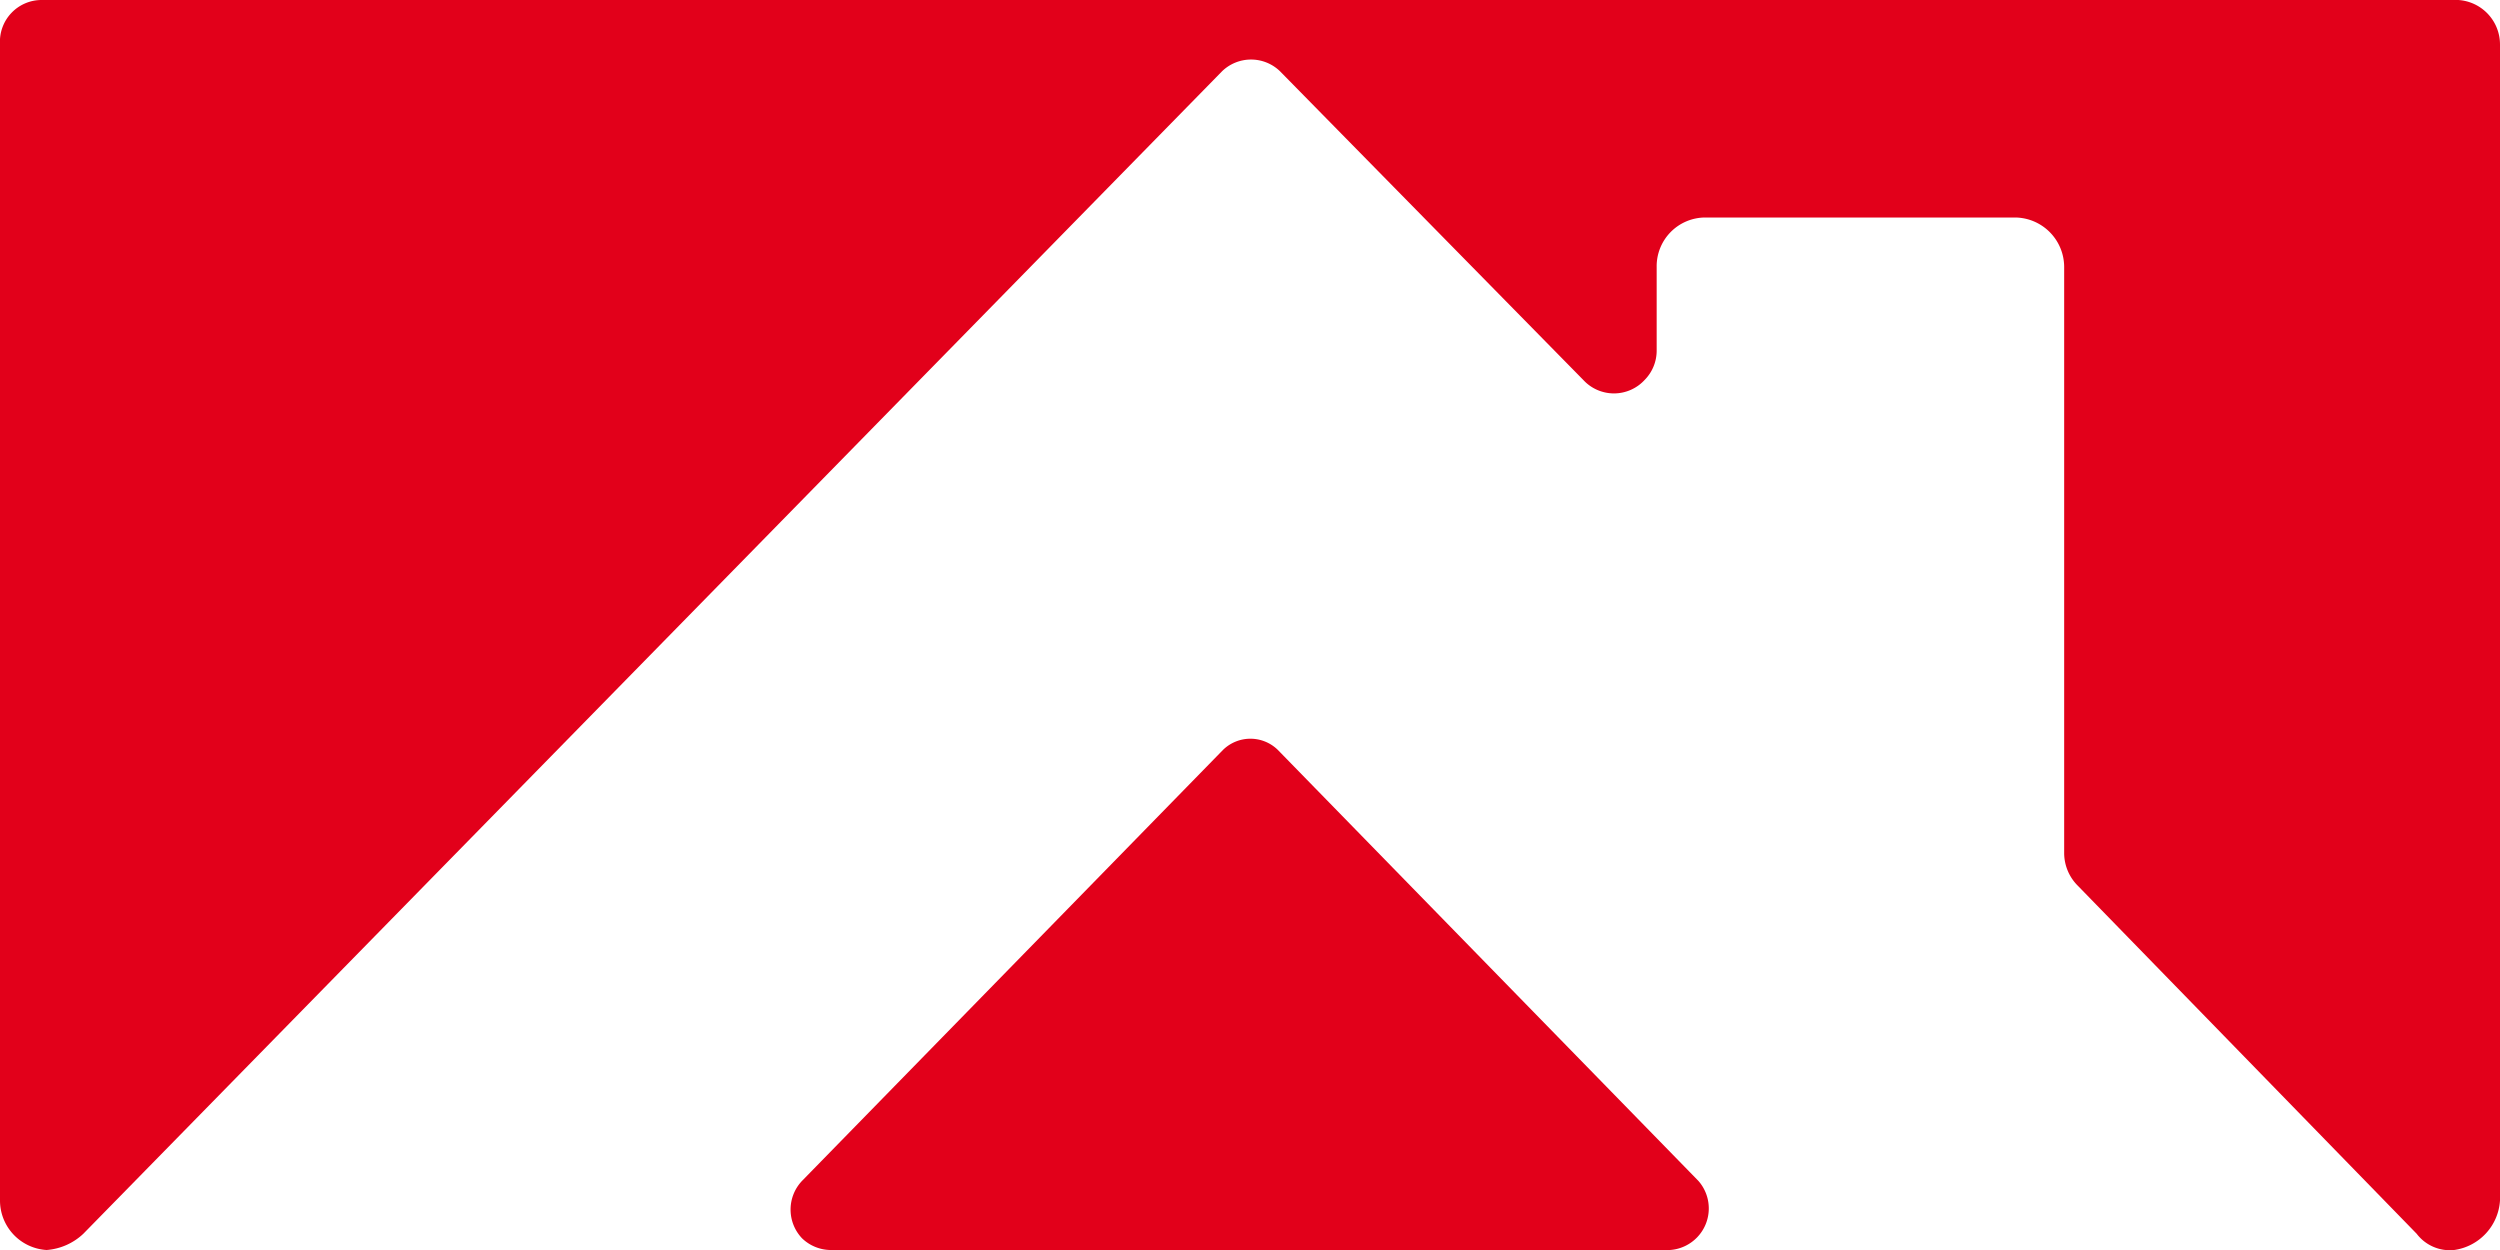
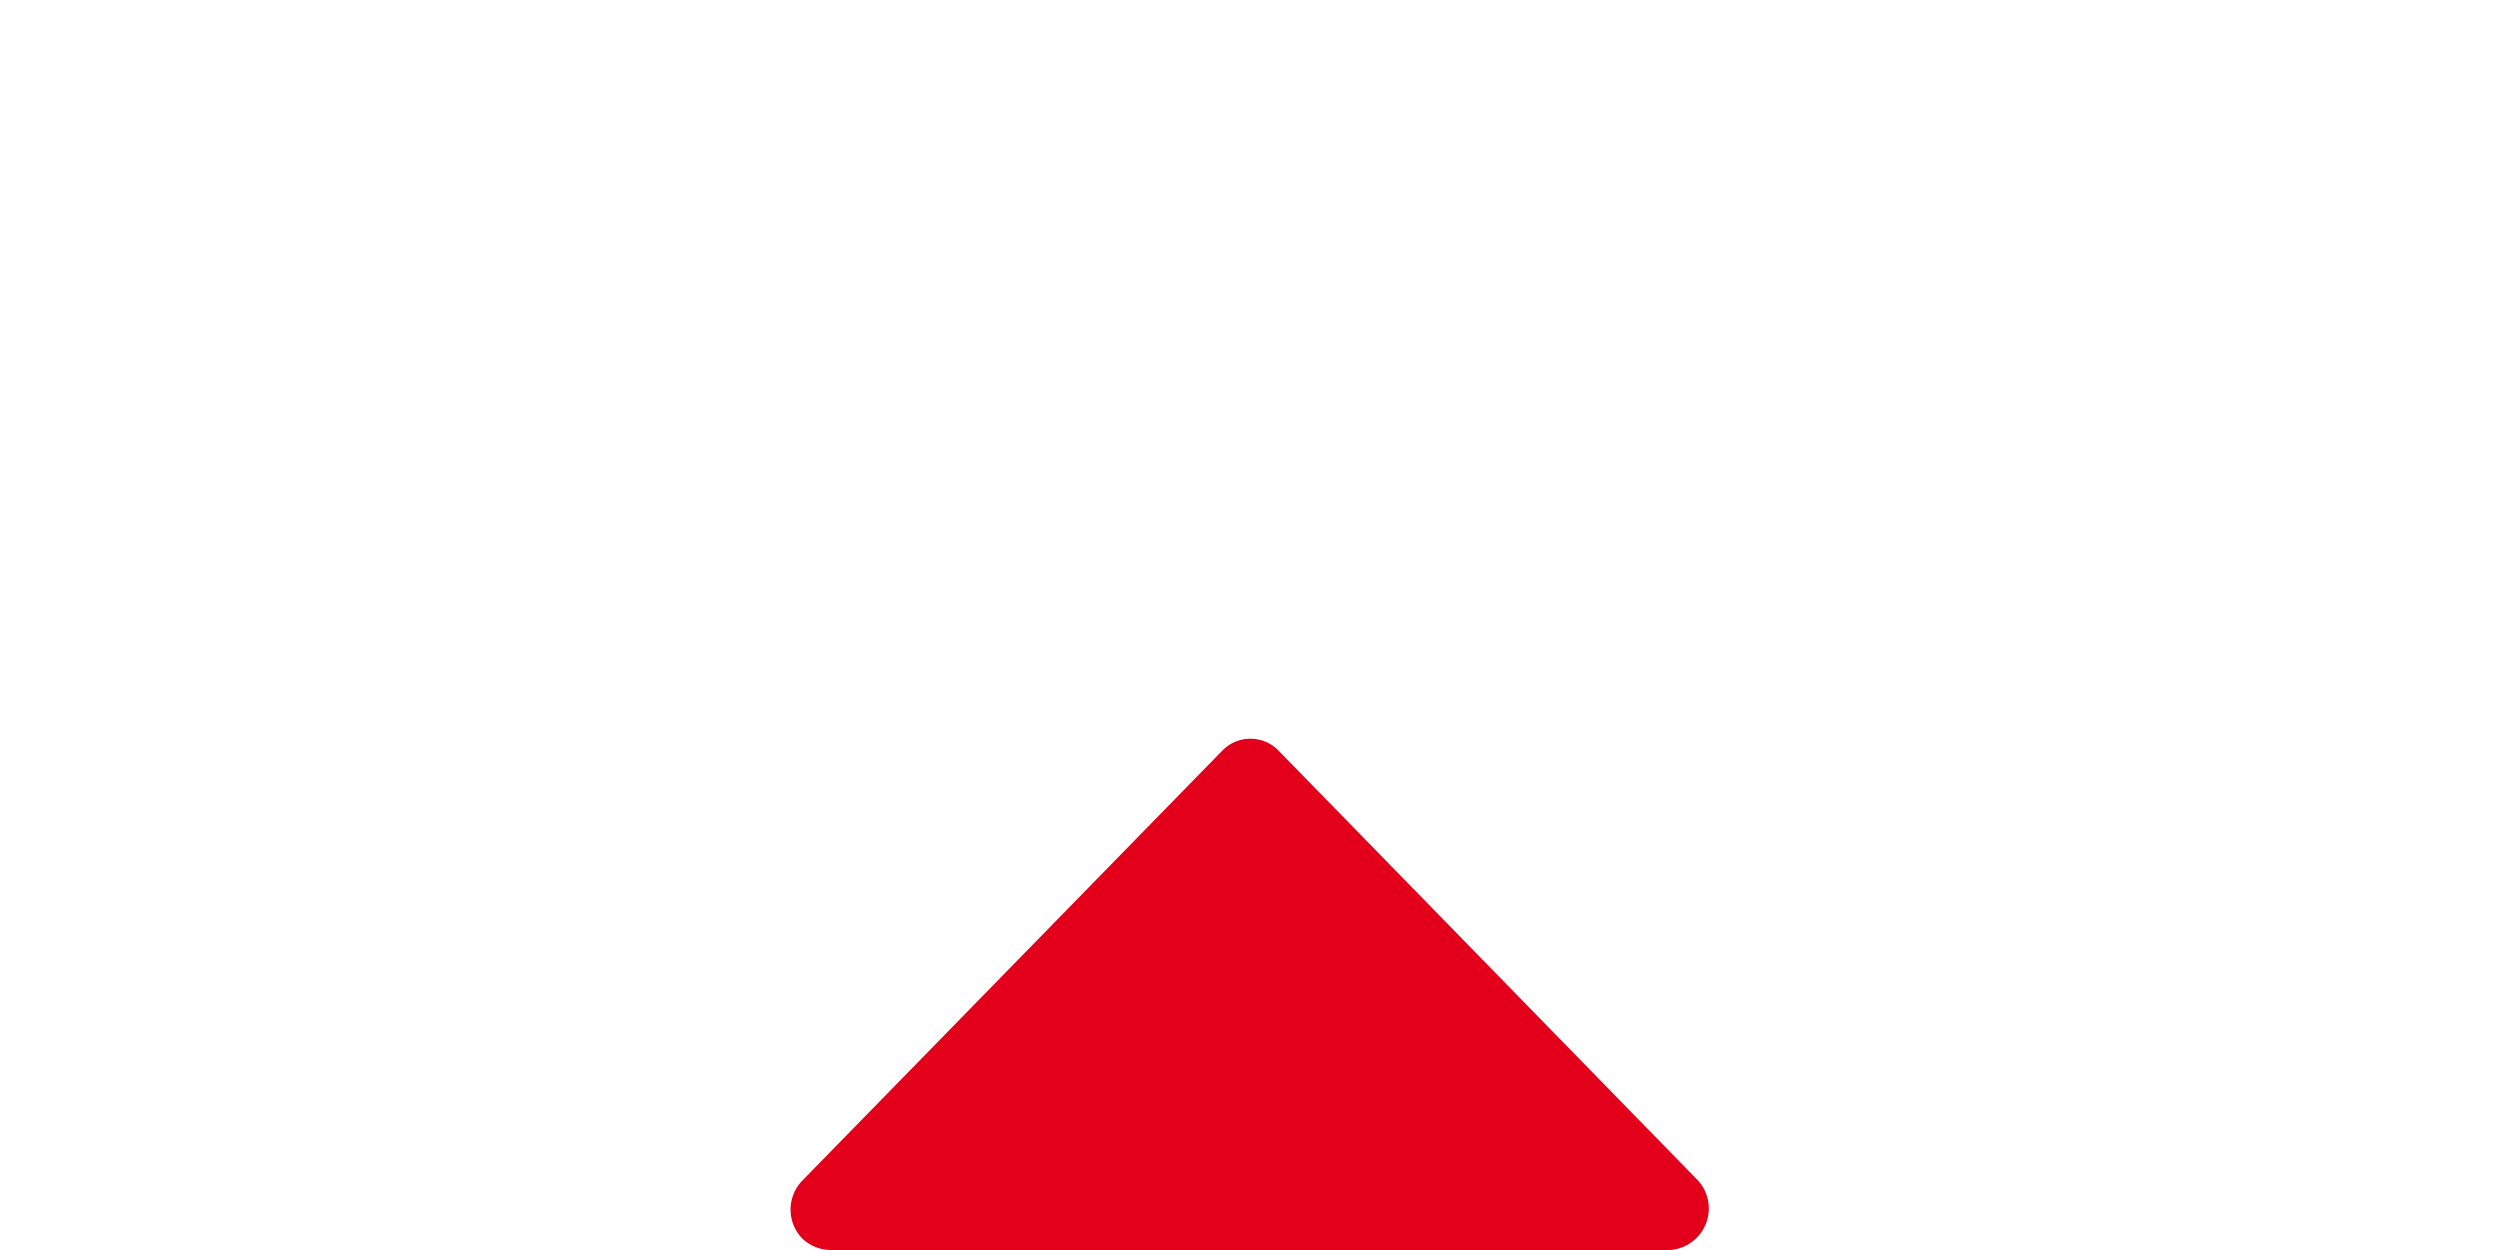
<svg xmlns="http://www.w3.org/2000/svg" id="ff3be60d-2c57-4a85-88a9-35d85e8dca34" data-name="Layer 1" width="60" height="30" viewBox="0 0 60 30">
  <g id="f526caac-2af9-4159-af3b-ddc5b971ed85" data-name="Group 13586">
    <g id="eb9aecd8-ea90-4c1c-b9b3-9e7da0f2c0c5" data-name="Group 3270">
-       <path id="ba254331-554f-4fd2-900a-796cabf30813" data-name="Path 2278" fill="#e2001a" class="a8b822ba-e753-4929-ba94-c546418e6976" d="M19.92,30H40.08a1,1,0,0,0,.68-1.66L30.67,18a.94.94,0,0,0-1.32,0l0,0L19.25,28.34a1,1,0,0,0,0,1.38A1,1,0,0,0,19.92,30Z" />
-       <path id="be02f21d-07e5-44d8-bef1-bcbed43e50f4" data-name="Path 2279" fill="#e2001a" class="a8b822ba-e753-4929-ba94-c546418e6976" d="M59,0H1A1,1,0,0,0,0,1.06H0V28.81A1.19,1.19,0,0,0,1.12,30,1.44,1.44,0,0,0,2,29.61L29.33,1.71a1,1,0,0,1,1.39,0h0L38,9.12a1,1,0,0,0,1.47,0,1,1,0,0,0,.29-.71v-2a1.17,1.17,0,0,1,1.16-1.19h7.45a1.19,1.19,0,0,1,1.17,1.18V20.48a1.11,1.11,0,0,0,.33.78L58,29.61a1,1,0,0,0,.9.39A1.28,1.28,0,0,0,60,28.81V1.07A1.07,1.07,0,0,0,59,0Z" />
+       <path id="ba254331-554f-4fd2-900a-796cabf30813" data-name="Path 2278" fill="#e2001a" class="a8b822ba-e753-4929-ba94-c546418e6976" d="M19.92,30H40.08a1,1,0,0,0,.68-1.66L30.67,18a.94.94,0,0,0-1.32,0L19.25,28.34a1,1,0,0,0,0,1.38A1,1,0,0,0,19.92,30Z" />
    </g>
  </g>
</svg>